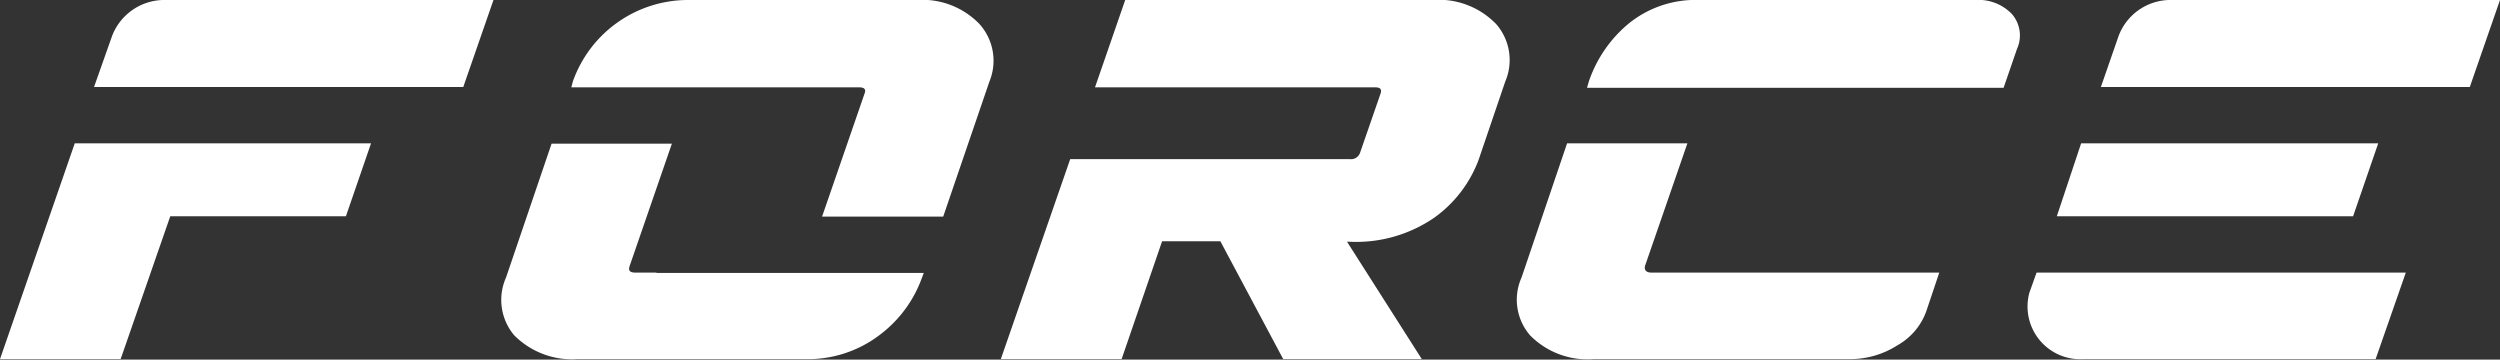
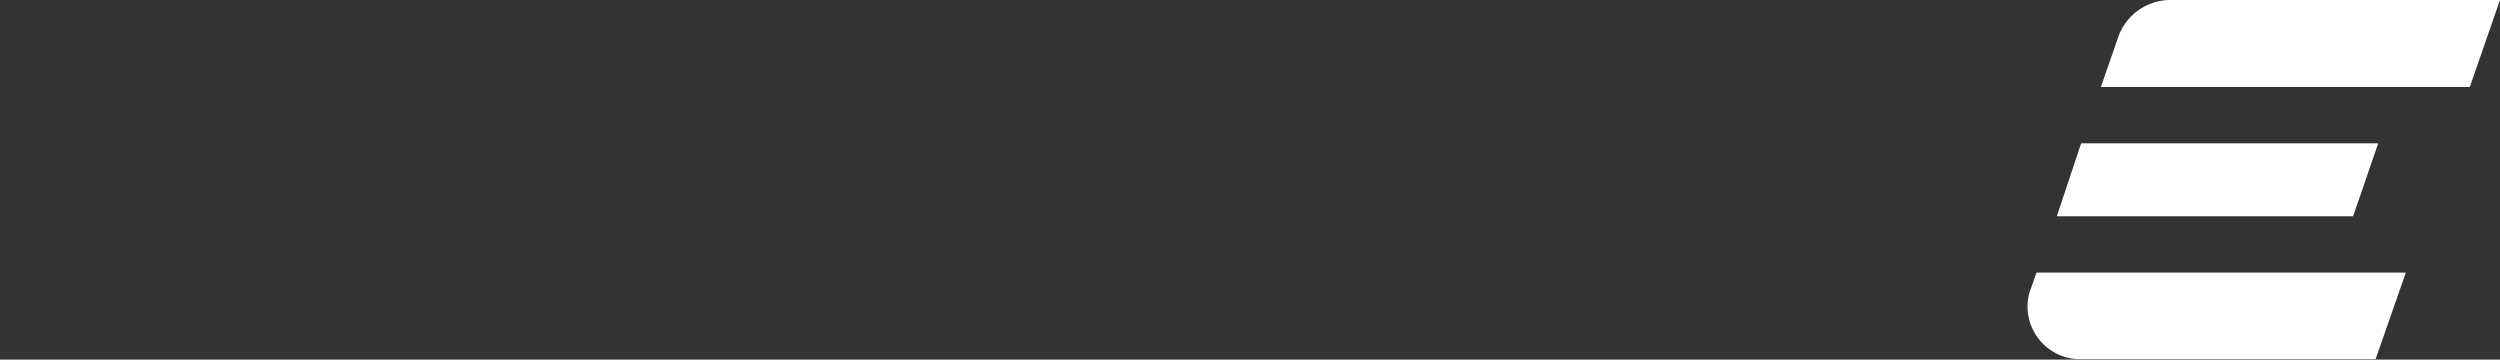
<svg xmlns="http://www.w3.org/2000/svg" width="153.15" height="22.03" viewBox="0 0 153.15 22.03">
  <rect x="0" y="0" width="153.15" height="22.03" fill="#333333" stroke="none" />
-   <path d="M22.73,8.78l-1.54,4.47H10.43L7.39,22H0L4.58,8.78Zm5.65-3.45H5.76l1.1-3.11A3.43,3.43,0,0,1,10.17,0H30.23Z" fill="#fff" />
-   <path d="M40.22,16.72H56.59l-.11.29a7.58,7.58,0,0,1-2.66,3.56A7.26,7.26,0,0,1,49.3,22H35.4a5,5,0,0,1-3.9-1.46A3.36,3.36,0,0,1,31,17L33.79,8.8h7.37l-2.59,7.5c-.09.27,0,.4.37.4h1.28ZM56.17,0H42.26a7.49,7.49,0,0,0-7.17,5L35,5.35H52.63q.49,0,.33.39l-2.6,7.53h7.42L60.61,5A3.36,3.36,0,0,0,60,1.47,4.86,4.86,0,0,0,56.17,0Z" fill="#fff" />
-   <path d="M92.21,5,90.58,9.79a7.64,7.64,0,0,1-2.71,3.54,8.45,8.45,0,0,1-5.19,1.48h-.16L87.1,22H78.61l-3.85-7.22H71.19L68.71,22h-7.4L65.56,9.75H82.72a.58.58,0,0,0,.6-.4l1.25-3.61c.09-.26,0-.39-.33-.39H67.08L68.93,0H87.76a4.89,4.89,0,0,1,3.9,1.48A3.35,3.35,0,0,1,92.21,5Z" fill="#fff" />
-   <path d="M101.18,16.7H118.8L118,19.08a3.9,3.9,0,0,1-1.76,2.07,5.36,5.36,0,0,1-2.88.85H97.64a4.94,4.94,0,0,1-3.9-1.45A3.33,3.33,0,0,1,93.21,17L96,8.78h7.37l-2.6,7.52C100.72,16.55,100.85,16.7,101.18,16.7ZM123.56,3l-.82,2.38H97.22L97.33,5a7.89,7.89,0,0,1,2.46-3.57A6.5,6.5,0,0,1,104.13,0H121a2.84,2.84,0,0,1,2.25.86A2,2,0,0,1,123.56,3Z" fill="#fff" />
  <path d="M124.32,17.93l.44-1.23h22.62L145.53,22H127.64A3.23,3.23,0,0,1,124.32,17.93Zm19.83-4.68,1.54-4.47h-18.2L126,13.25ZM133.08,0h20.07L151.3,5.33H128.7l1.08-3.11A3.4,3.4,0,0,1,133.08,0Z" fill="#fff" />
</svg>